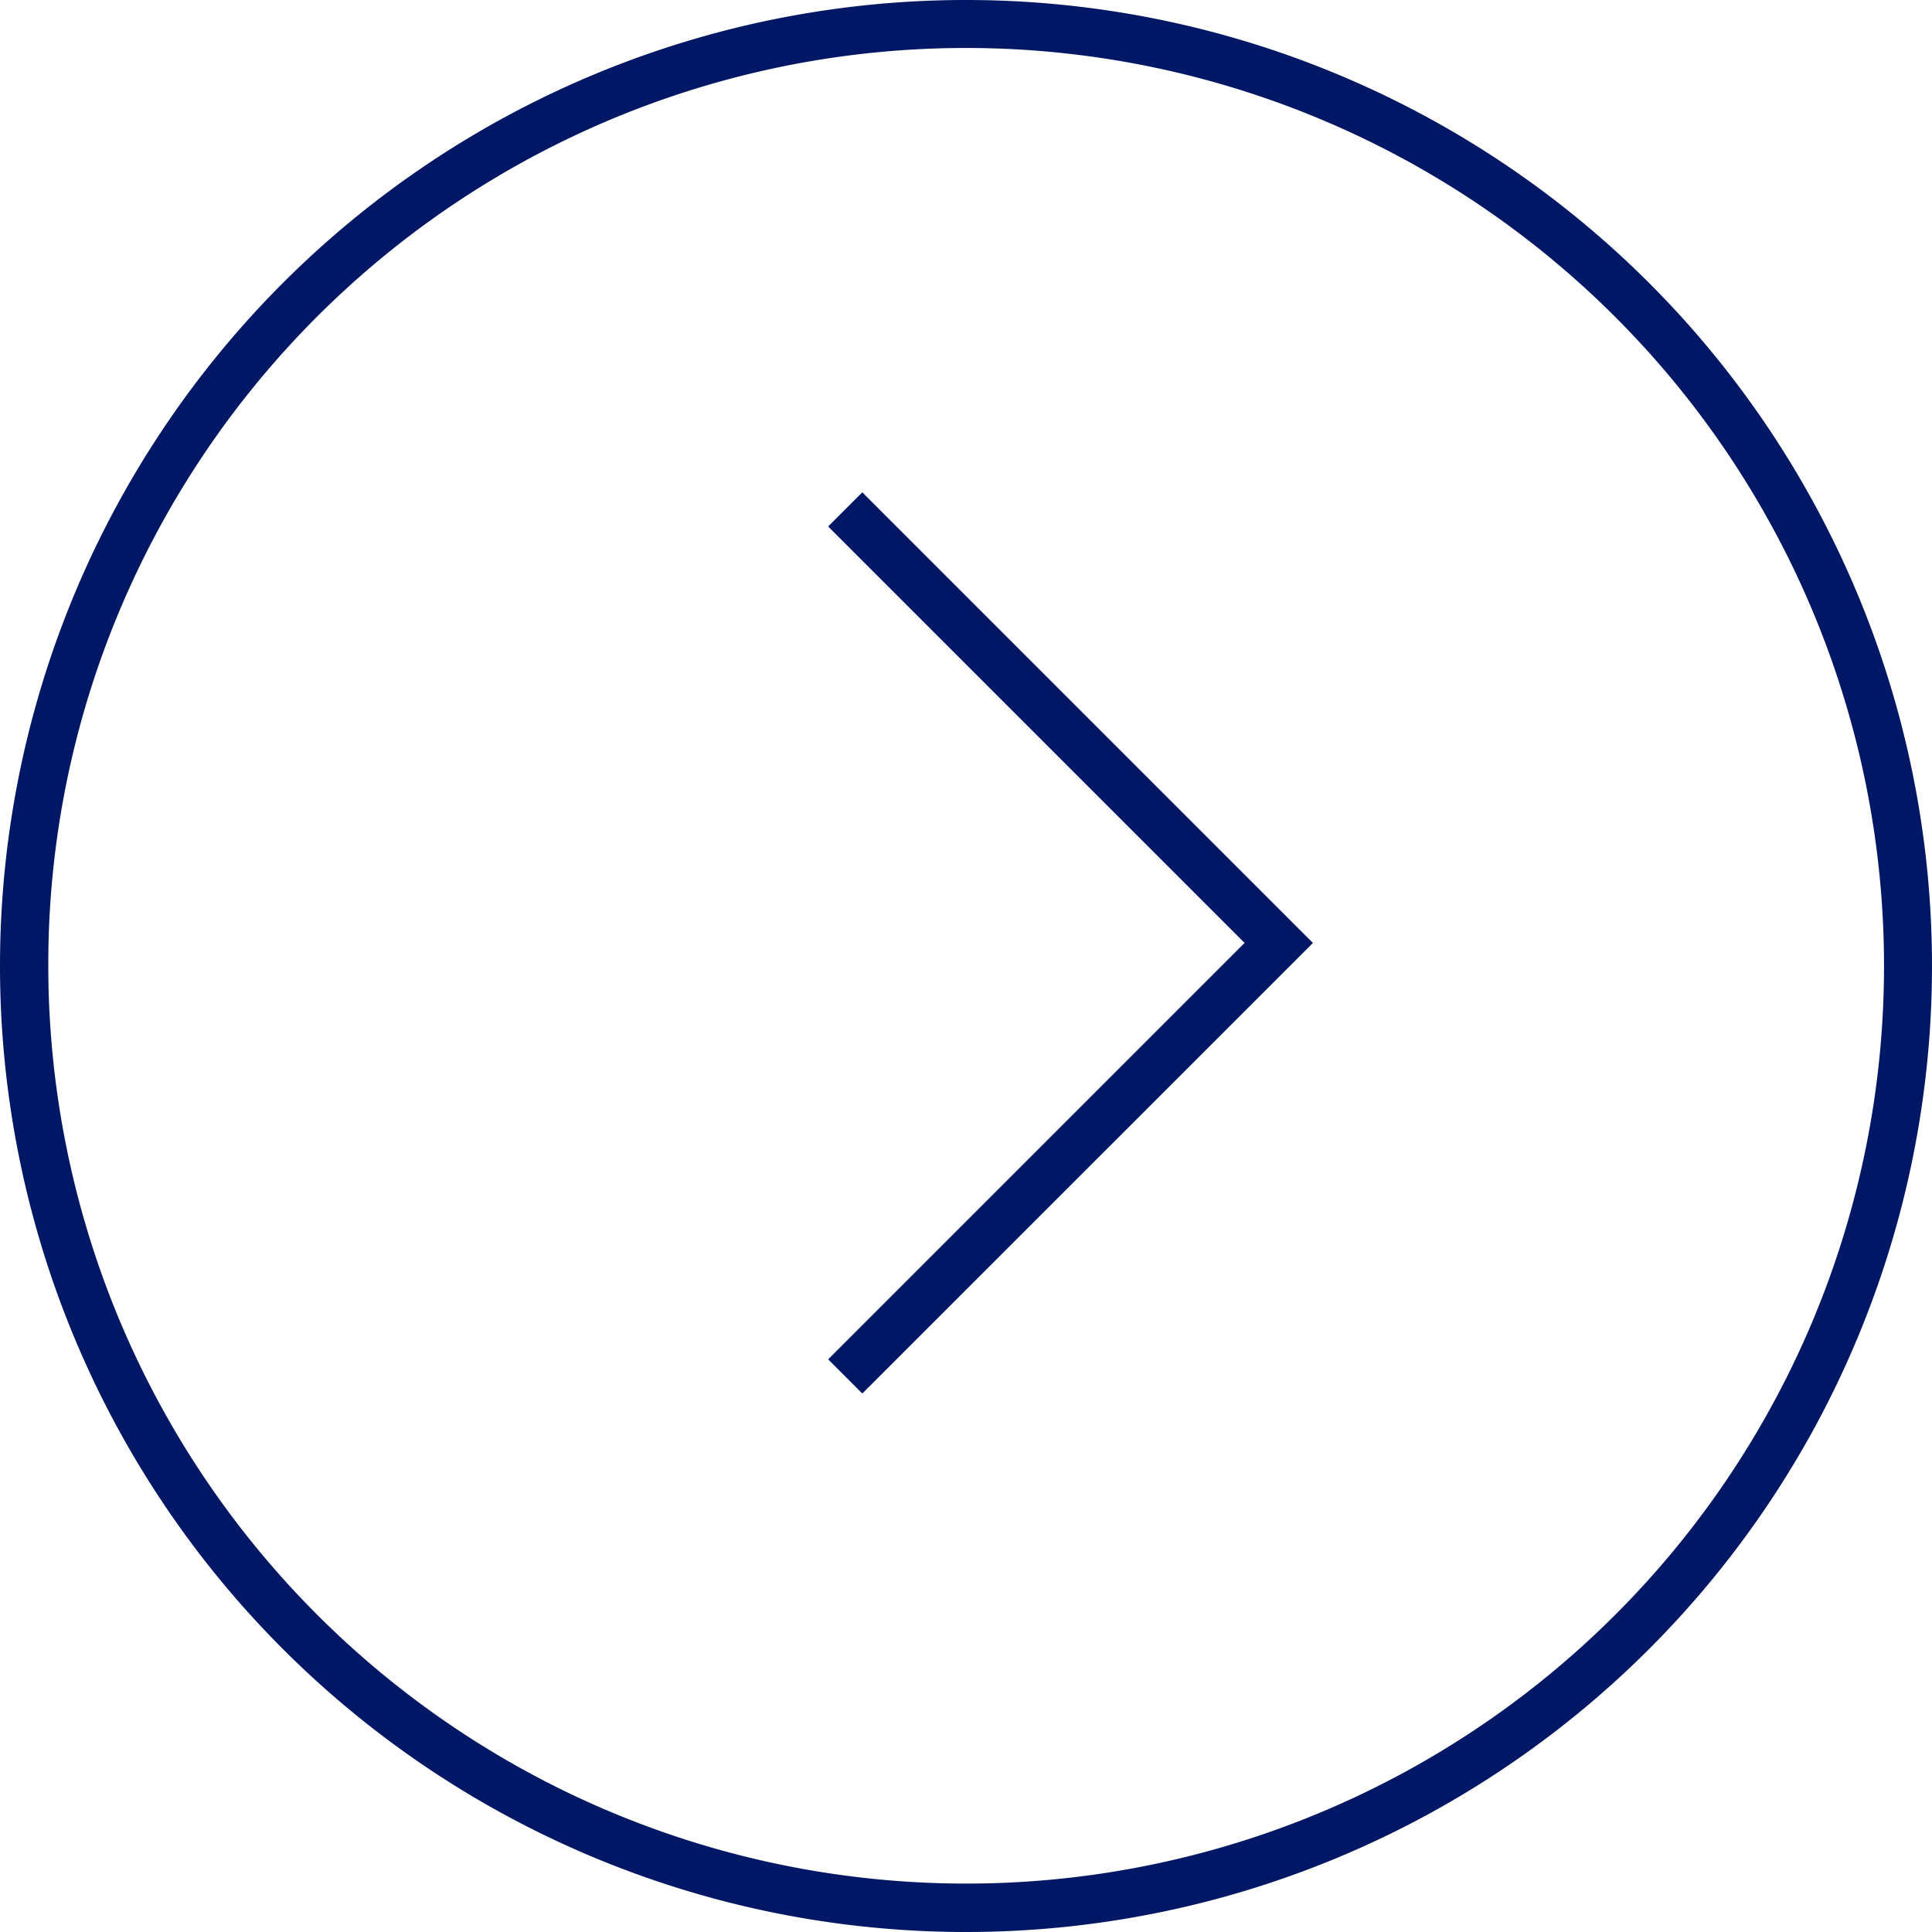
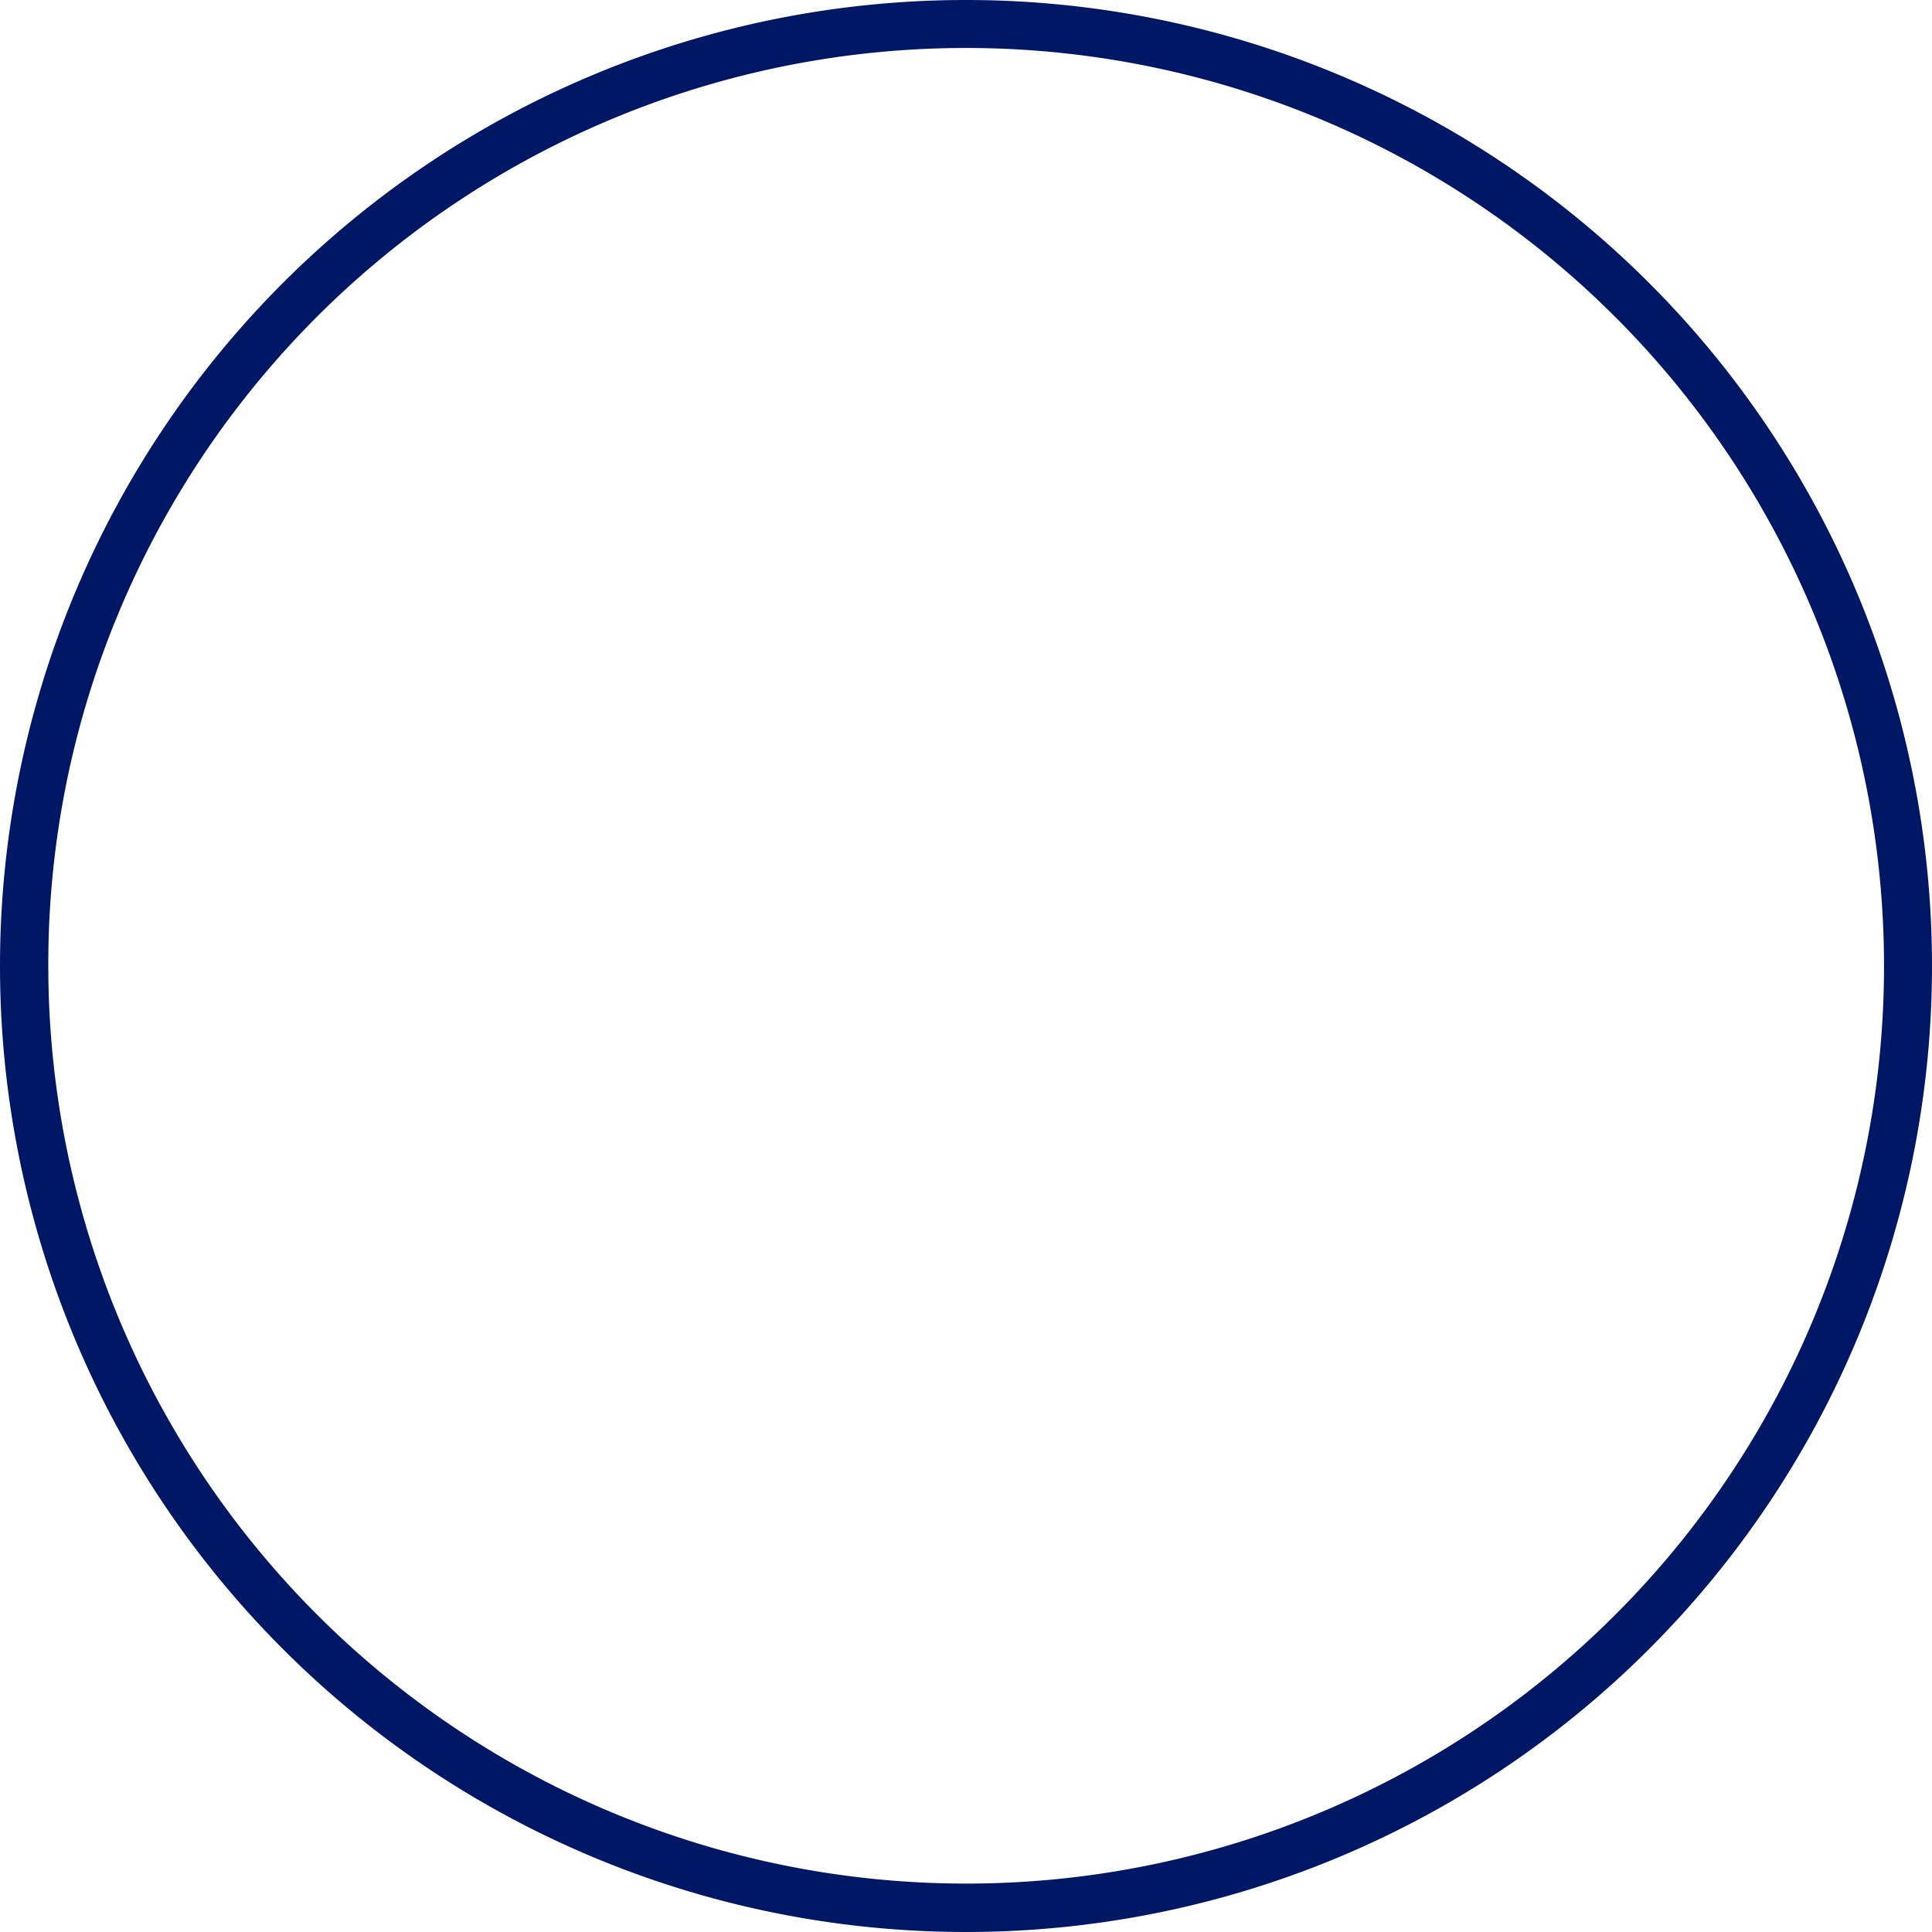
<svg xmlns="http://www.w3.org/2000/svg" width="40" height="40" viewBox="0 0 40 40">
  <g id="Groupe_751" data-name="Groupe 751" transform="translate(-1003 1081) rotate(-90)">
-     <path shape-rendering="geometricPrecision" id="Tracé_113" data-name="Tracé 113" d="M195.291,630.7l-.707-.707,8.622-8.622-8.622-8.622.707-.707,9.33,9.33Z" transform="translate(1682.849 825.562) rotate(90)" fill="#001765" />
    <path shape-rendering="geometricPrecision" id="Ellipse_6" data-name="Ellipse 6" d="M20,1a19.005,19.005,0,0,0-7.4,36.507A19.005,19.005,0,0,0,27.4,2.493,18.88,18.88,0,0,0,20,1m0-1A20,20,0,1,1,0,20,20,20,0,0,1,20,0Z" transform="translate(1041 1003)" fill="#001765" />
  </g>
</svg>